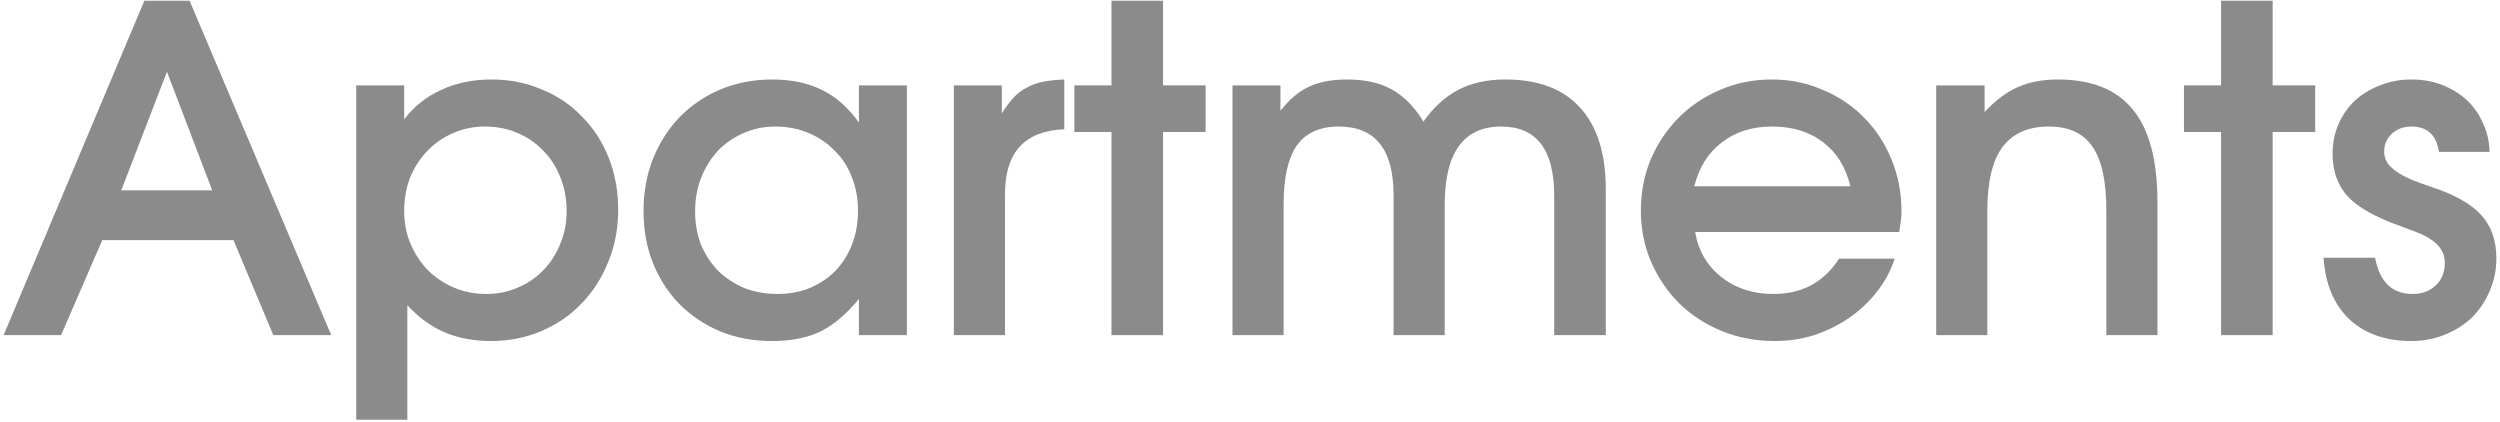
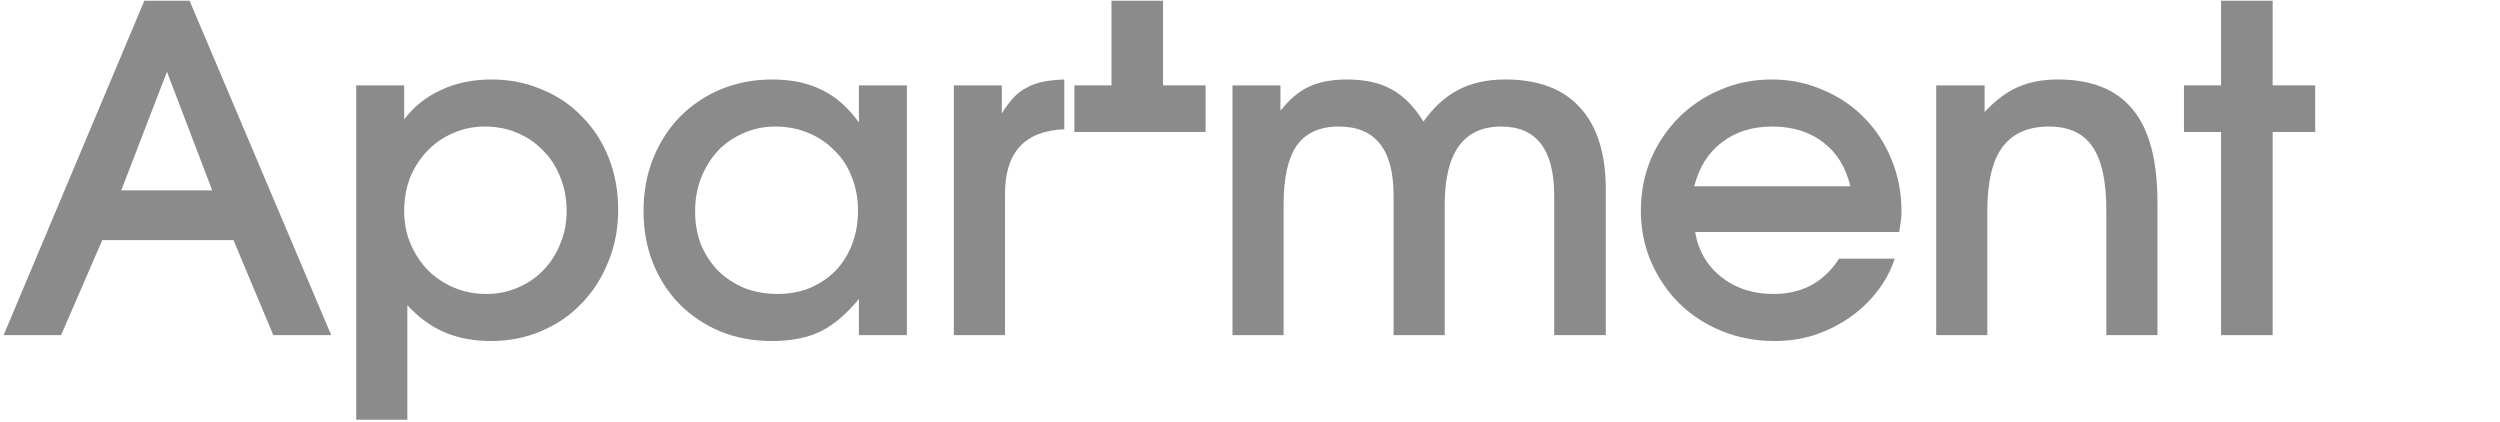
<svg xmlns="http://www.w3.org/2000/svg" width="663" height="112" viewBox="0 0 663 112" fill="none">
  <path d="M38.28 0.198H50.28L87.84 88.879H72.48L61.92 63.678H27.12L16.2 88.879H0.96L38.28 0.198ZM56.28 50.478L44.28 19.038L32.16 50.478H56.28Z" fill="#8B8B8B" />
  <path d="M94.468 22.639H107.188V31.639C109.828 28.198 113.108 25.599 117.028 23.838C120.948 21.998 125.388 21.078 130.348 21.078C135.148 21.078 139.588 21.959 143.668 23.718C147.828 25.398 151.388 27.799 154.348 30.919C157.388 33.959 159.748 37.599 161.428 41.839C163.108 46.078 163.948 50.678 163.948 55.639C163.948 60.599 163.068 65.198 161.308 69.439C159.628 73.678 157.268 77.359 154.228 80.478C151.268 83.599 147.708 86.038 143.548 87.799C139.468 89.558 135.028 90.439 130.228 90.439C125.668 90.439 121.588 89.678 117.988 88.159C114.388 86.638 111.068 84.239 108.028 80.959V111.318H94.468V22.639ZM128.908 77.959C131.948 77.959 134.748 77.398 137.308 76.278C139.948 75.159 142.228 73.599 144.148 71.599C146.068 69.599 147.548 67.278 148.588 64.638C149.708 61.998 150.268 59.118 150.268 55.998C150.268 52.718 149.708 49.718 148.588 46.998C147.548 44.279 146.028 41.919 144.028 39.919C142.108 37.919 139.828 36.358 137.188 35.239C134.548 34.118 131.668 33.559 128.548 33.559C125.508 33.559 122.668 34.158 120.028 35.358C117.468 36.478 115.228 38.038 113.308 40.038C111.388 42.038 109.868 44.398 108.748 47.118C107.708 49.839 107.188 52.798 107.188 55.998C107.188 59.118 107.748 61.998 108.868 64.638C109.988 67.278 111.508 69.599 113.428 71.599C115.428 73.599 117.748 75.159 120.388 76.278C123.028 77.398 125.868 77.959 128.908 77.959Z" fill="#8B8B8B" />
  <path d="M170.662 55.998C170.662 50.959 171.502 46.319 173.182 42.078C174.942 37.758 177.302 34.078 180.262 31.038C183.302 27.919 186.902 25.479 191.062 23.718C195.302 21.959 199.862 21.078 204.742 21.078C209.862 21.078 214.262 21.998 217.942 23.838C221.622 25.599 224.902 28.479 227.782 32.478V22.639H240.502V88.879H227.782V79.278C224.502 83.278 221.102 86.159 217.582 87.918C214.062 89.599 209.782 90.439 204.742 90.439C199.782 90.439 195.222 89.599 191.062 87.918C186.902 86.159 183.302 83.758 180.262 80.719C177.222 77.599 174.862 73.959 173.182 69.799C171.502 65.558 170.662 60.959 170.662 55.998ZM184.342 56.118C184.342 59.239 184.862 62.158 185.902 64.879C187.022 67.519 188.542 69.838 190.462 71.838C192.462 73.758 194.782 75.278 197.422 76.398C200.142 77.439 203.062 77.959 206.182 77.959C209.302 77.959 212.142 77.439 214.702 76.398C217.342 75.278 219.622 73.758 221.542 71.838C223.462 69.838 224.942 67.478 225.982 64.758C227.022 62.038 227.542 59.078 227.542 55.879C227.542 52.599 226.982 49.599 225.862 46.879C224.822 44.158 223.302 41.839 221.302 39.919C219.382 37.919 217.062 36.358 214.342 35.239C211.702 34.118 208.782 33.559 205.582 33.559C202.542 33.559 199.702 34.158 197.062 35.358C194.502 36.478 192.262 38.038 190.342 40.038C188.502 42.038 187.022 44.438 185.902 47.239C184.862 49.959 184.342 52.919 184.342 56.118Z" fill="#8B8B8B" />
  <path d="M252.967 22.639H265.687V30.078C266.727 28.398 267.767 26.998 268.807 25.878C269.847 24.759 271.007 23.878 272.287 23.238C273.567 22.518 275.007 21.998 276.607 21.678C278.207 21.358 280.087 21.159 282.247 21.078V34.279C271.767 34.678 266.527 40.398 266.527 51.438V88.879H252.967V22.639Z" fill="#8B8B8B" />
-   <path d="M294.764 34.998H284.924V22.639H294.764V0.198H308.444V22.639H319.724V34.998H308.444V88.879H294.764V34.998Z" fill="#8B8B8B" />
+   <path d="M294.764 34.998H284.924V22.639H294.764V0.198H308.444V22.639H319.724V34.998H308.444H294.764V34.998Z" fill="#8B8B8B" />
  <path d="M326.856 22.639H339.576V29.358C341.976 26.319 344.496 24.198 347.136 22.998C349.856 21.718 353.216 21.078 357.216 21.078C362.016 21.078 365.976 21.959 369.096 23.718C372.296 25.479 375.096 28.319 377.496 32.239C380.216 28.398 383.296 25.599 386.736 23.838C390.176 21.998 394.336 21.078 399.216 21.078C407.936 21.078 414.536 23.558 419.016 28.518C423.576 33.478 425.856 40.718 425.856 50.239V88.879H412.176V51.919C412.176 39.678 407.496 33.559 398.136 33.559C388.136 33.559 383.136 40.478 383.136 54.319V88.879H369.576V51.798C369.576 39.639 364.736 33.559 355.056 33.559C350.016 33.559 346.296 35.239 343.896 38.599C341.576 41.959 340.416 47.199 340.416 54.319V88.879H326.856V22.639Z" fill="#8B8B8B" />
  <path d="M502.478 68.599C501.438 71.799 499.838 74.758 497.678 77.478C495.598 80.118 493.158 82.398 490.358 84.319C487.558 86.239 484.478 87.758 481.118 88.879C477.758 89.918 474.278 90.439 470.678 90.439C465.638 90.439 460.958 89.558 456.638 87.799C452.318 86.038 448.558 83.599 445.358 80.478C442.238 77.359 439.758 73.719 437.918 69.558C436.078 65.319 435.158 60.758 435.158 55.879C435.158 50.998 436.038 46.438 437.798 42.199C439.638 37.959 442.118 34.279 445.238 31.159C448.358 28.038 451.998 25.599 456.158 23.838C460.398 21.998 464.958 21.078 469.838 21.078C474.718 21.078 479.238 21.998 483.398 23.838C487.638 25.599 491.278 28.038 494.318 31.159C497.438 34.279 499.878 37.998 501.638 42.319C503.398 46.559 504.278 51.158 504.278 56.118C504.278 57.239 504.198 58.199 504.038 58.998C503.958 59.718 503.838 60.559 503.678 61.519H449.558C450.358 66.398 452.638 70.359 456.398 73.398C460.238 76.439 464.878 77.959 470.318 77.959C477.918 77.959 483.718 74.838 487.718 68.599H502.478ZM490.718 49.398C489.518 44.358 487.118 40.478 483.518 37.758C479.918 34.959 475.398 33.559 469.958 33.559C464.678 33.559 460.238 34.959 456.638 37.758C453.038 40.478 450.598 44.358 449.318 49.398H490.718Z" fill="#8B8B8B" />
  <path d="M513.479 22.639H526.319V29.718C529.119 26.678 532.039 24.479 535.079 23.119C538.119 21.759 541.679 21.078 545.759 21.078C554.719 21.078 561.359 23.759 565.679 29.119C569.999 34.398 572.159 42.559 572.159 53.599V88.879H558.599V55.758C558.599 47.998 557.359 42.358 554.879 38.839C552.479 35.319 548.639 33.559 543.359 33.559C537.839 33.559 533.719 35.398 530.999 39.078C528.359 42.678 527.039 48.319 527.039 55.998V88.879H513.479V22.639Z" fill="#8B8B8B" />
  <path d="M589.027 34.998H579.187V22.639H589.027V0.198H602.707V22.639H613.987V34.998H602.707V88.879H589.027V34.998Z" fill="#8B8B8B" />
-   <path d="M629.878 68.359C631.078 74.758 634.398 77.959 639.838 77.959C642.318 77.959 644.358 77.198 645.958 75.678C647.558 74.159 648.358 72.198 648.358 69.799C648.358 68.359 648.038 67.159 647.398 66.198C646.758 65.159 645.878 64.278 644.758 63.559C643.718 62.839 642.478 62.199 641.038 61.639C639.598 61.078 638.118 60.519 636.598 59.959C630.038 57.639 625.398 55.038 622.678 52.158C619.958 49.199 618.598 45.398 618.598 40.758C618.598 37.959 619.118 35.358 620.158 32.959C621.198 30.558 622.638 28.479 624.478 26.718C626.398 24.959 628.638 23.599 631.198 22.639C633.758 21.599 636.518 21.078 639.478 21.078C642.438 21.078 645.158 21.558 647.638 22.518C650.118 23.479 652.278 24.799 654.118 26.479C655.958 28.159 657.398 30.198 658.438 32.599C659.558 34.919 660.158 37.478 660.238 40.279H646.798C646.158 35.798 643.718 33.559 639.478 33.559C637.398 33.559 635.678 34.199 634.318 35.478C632.958 36.758 632.278 38.319 632.278 40.158C632.278 41.438 632.638 42.559 633.358 43.519C634.158 44.478 635.158 45.319 636.358 46.038C637.558 46.758 638.878 47.398 640.318 47.959C641.758 48.519 643.198 49.038 644.638 49.519C650.798 51.519 655.238 53.998 657.958 56.959C660.678 59.919 662.038 63.758 662.038 68.478C662.038 71.599 661.438 74.519 660.238 77.239C659.118 79.879 657.558 82.198 655.558 84.198C653.558 86.118 651.158 87.638 648.358 88.758C645.638 89.879 642.678 90.439 639.478 90.439C632.678 90.439 627.198 88.519 623.038 84.678C618.958 80.758 616.678 75.319 616.198 68.359H629.878Z" fill="#8B8B8B" />
</svg>